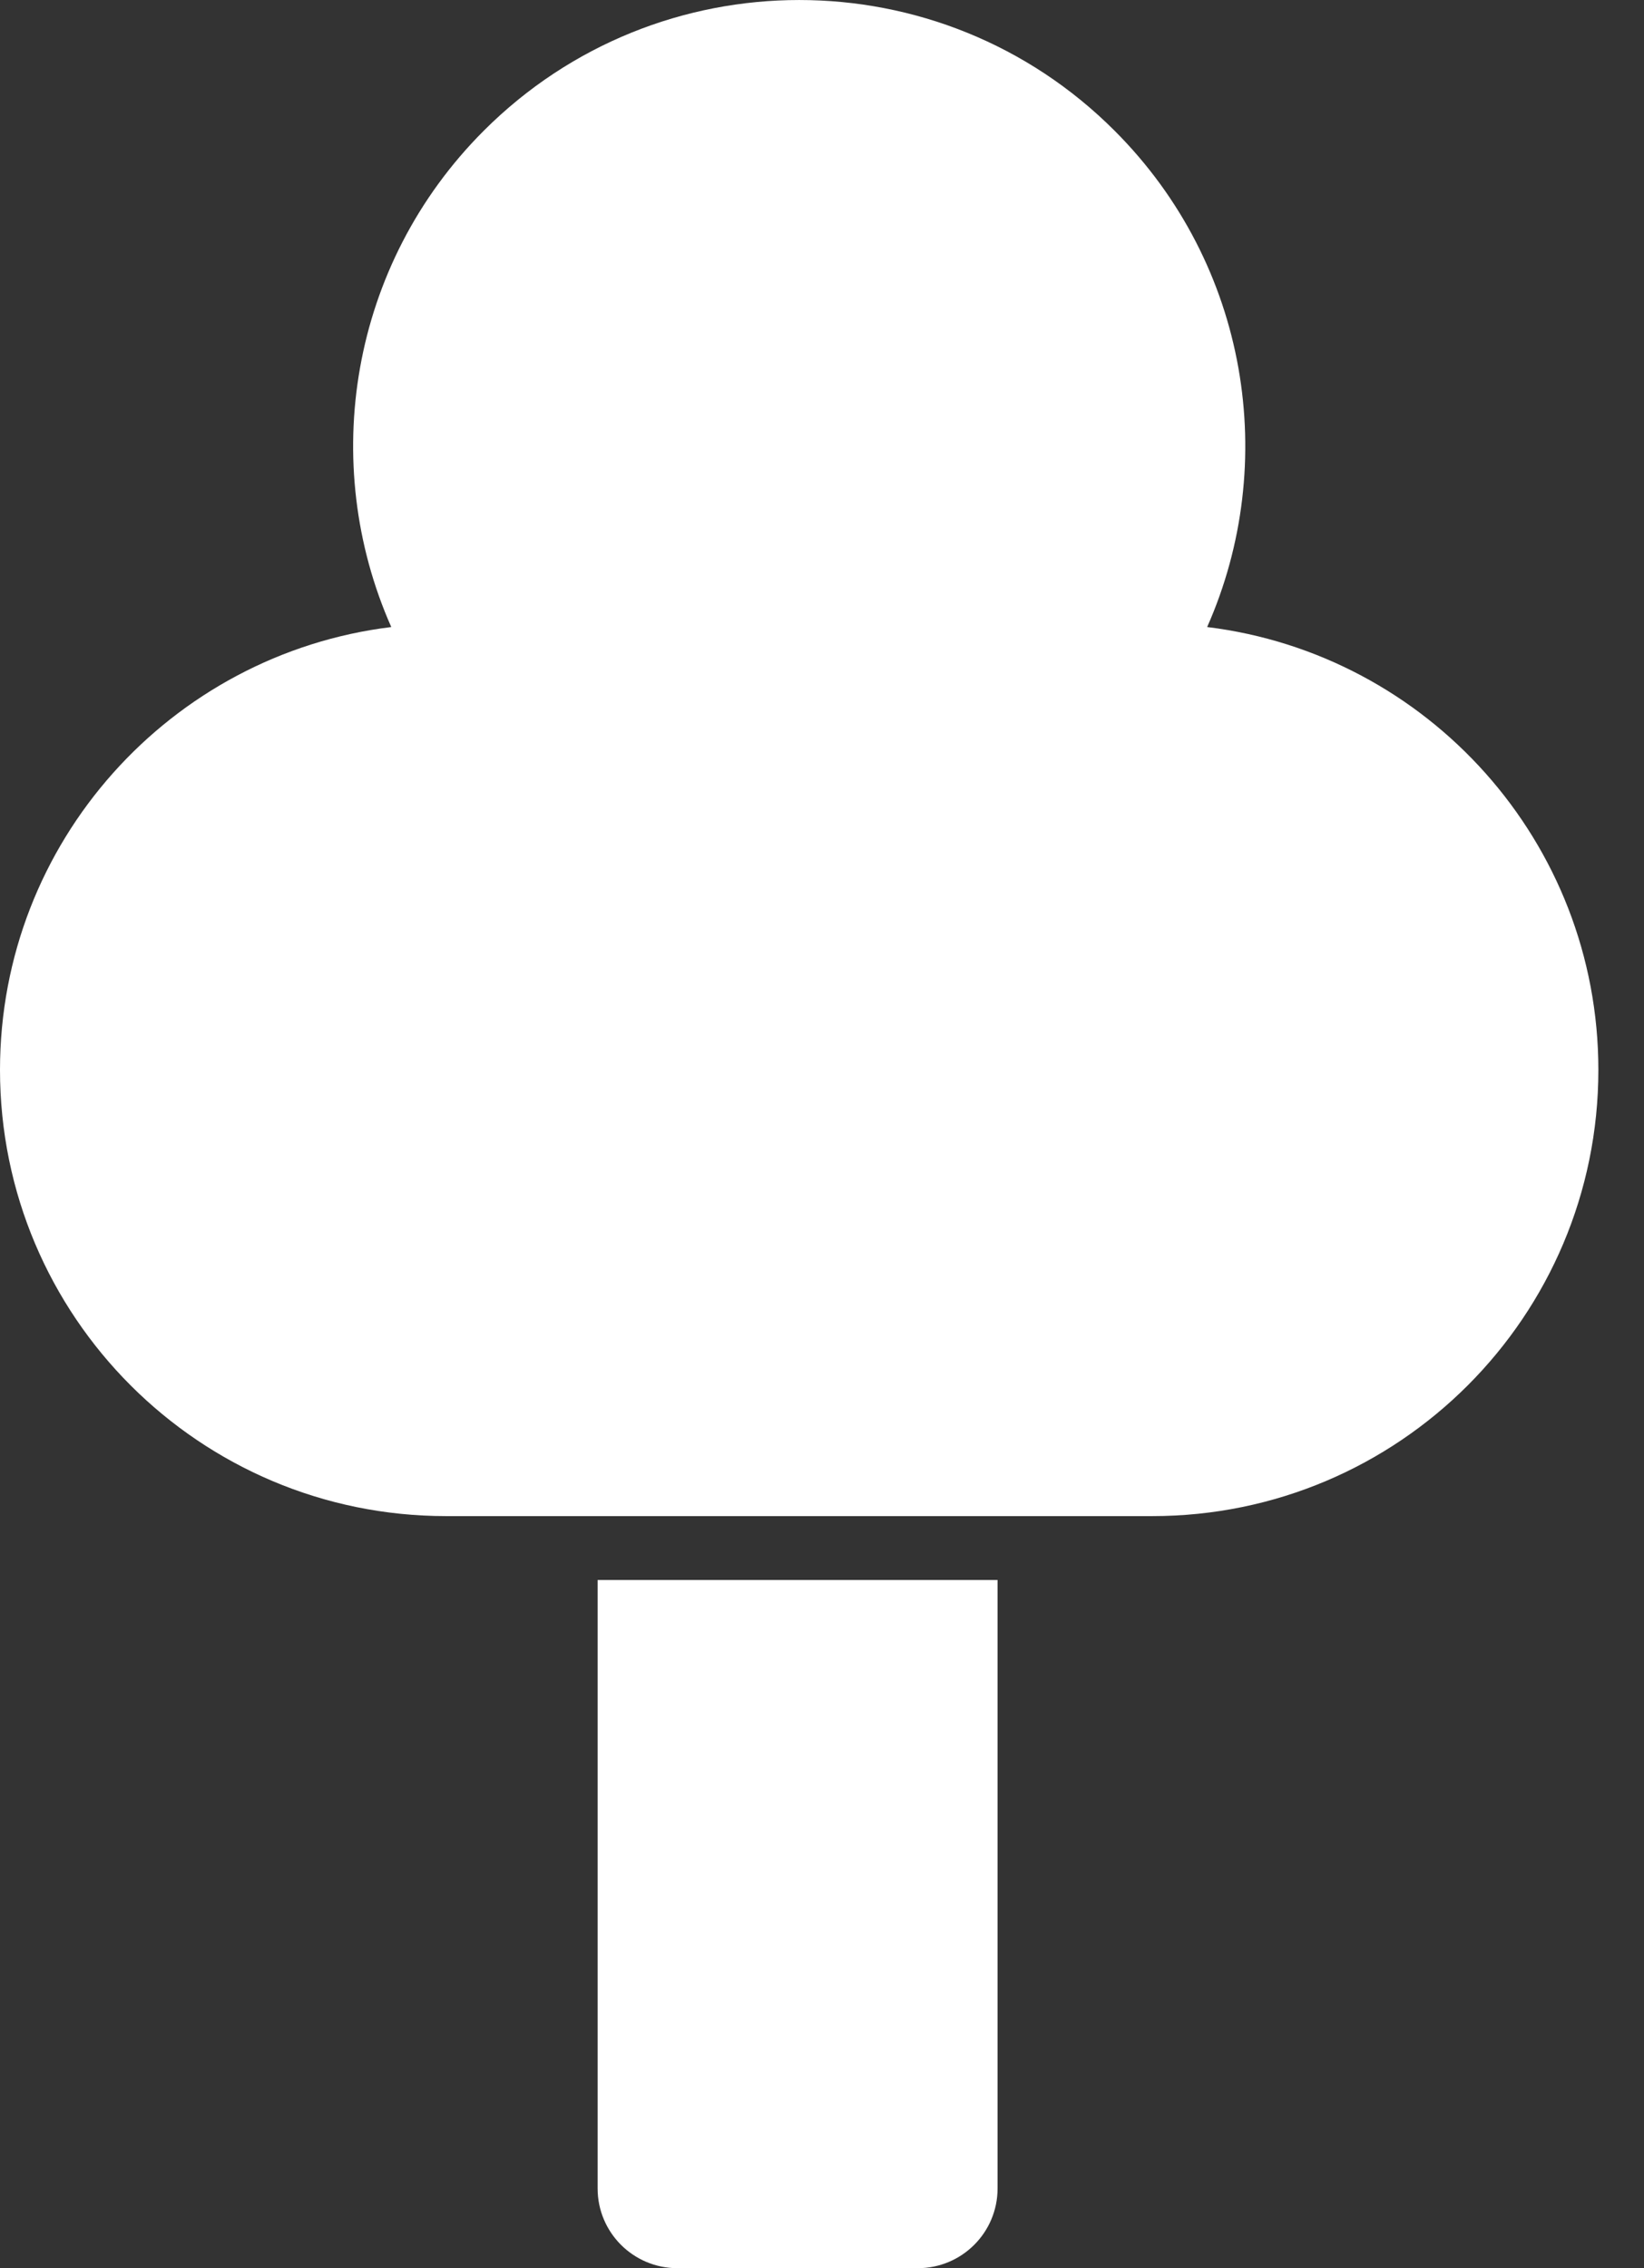
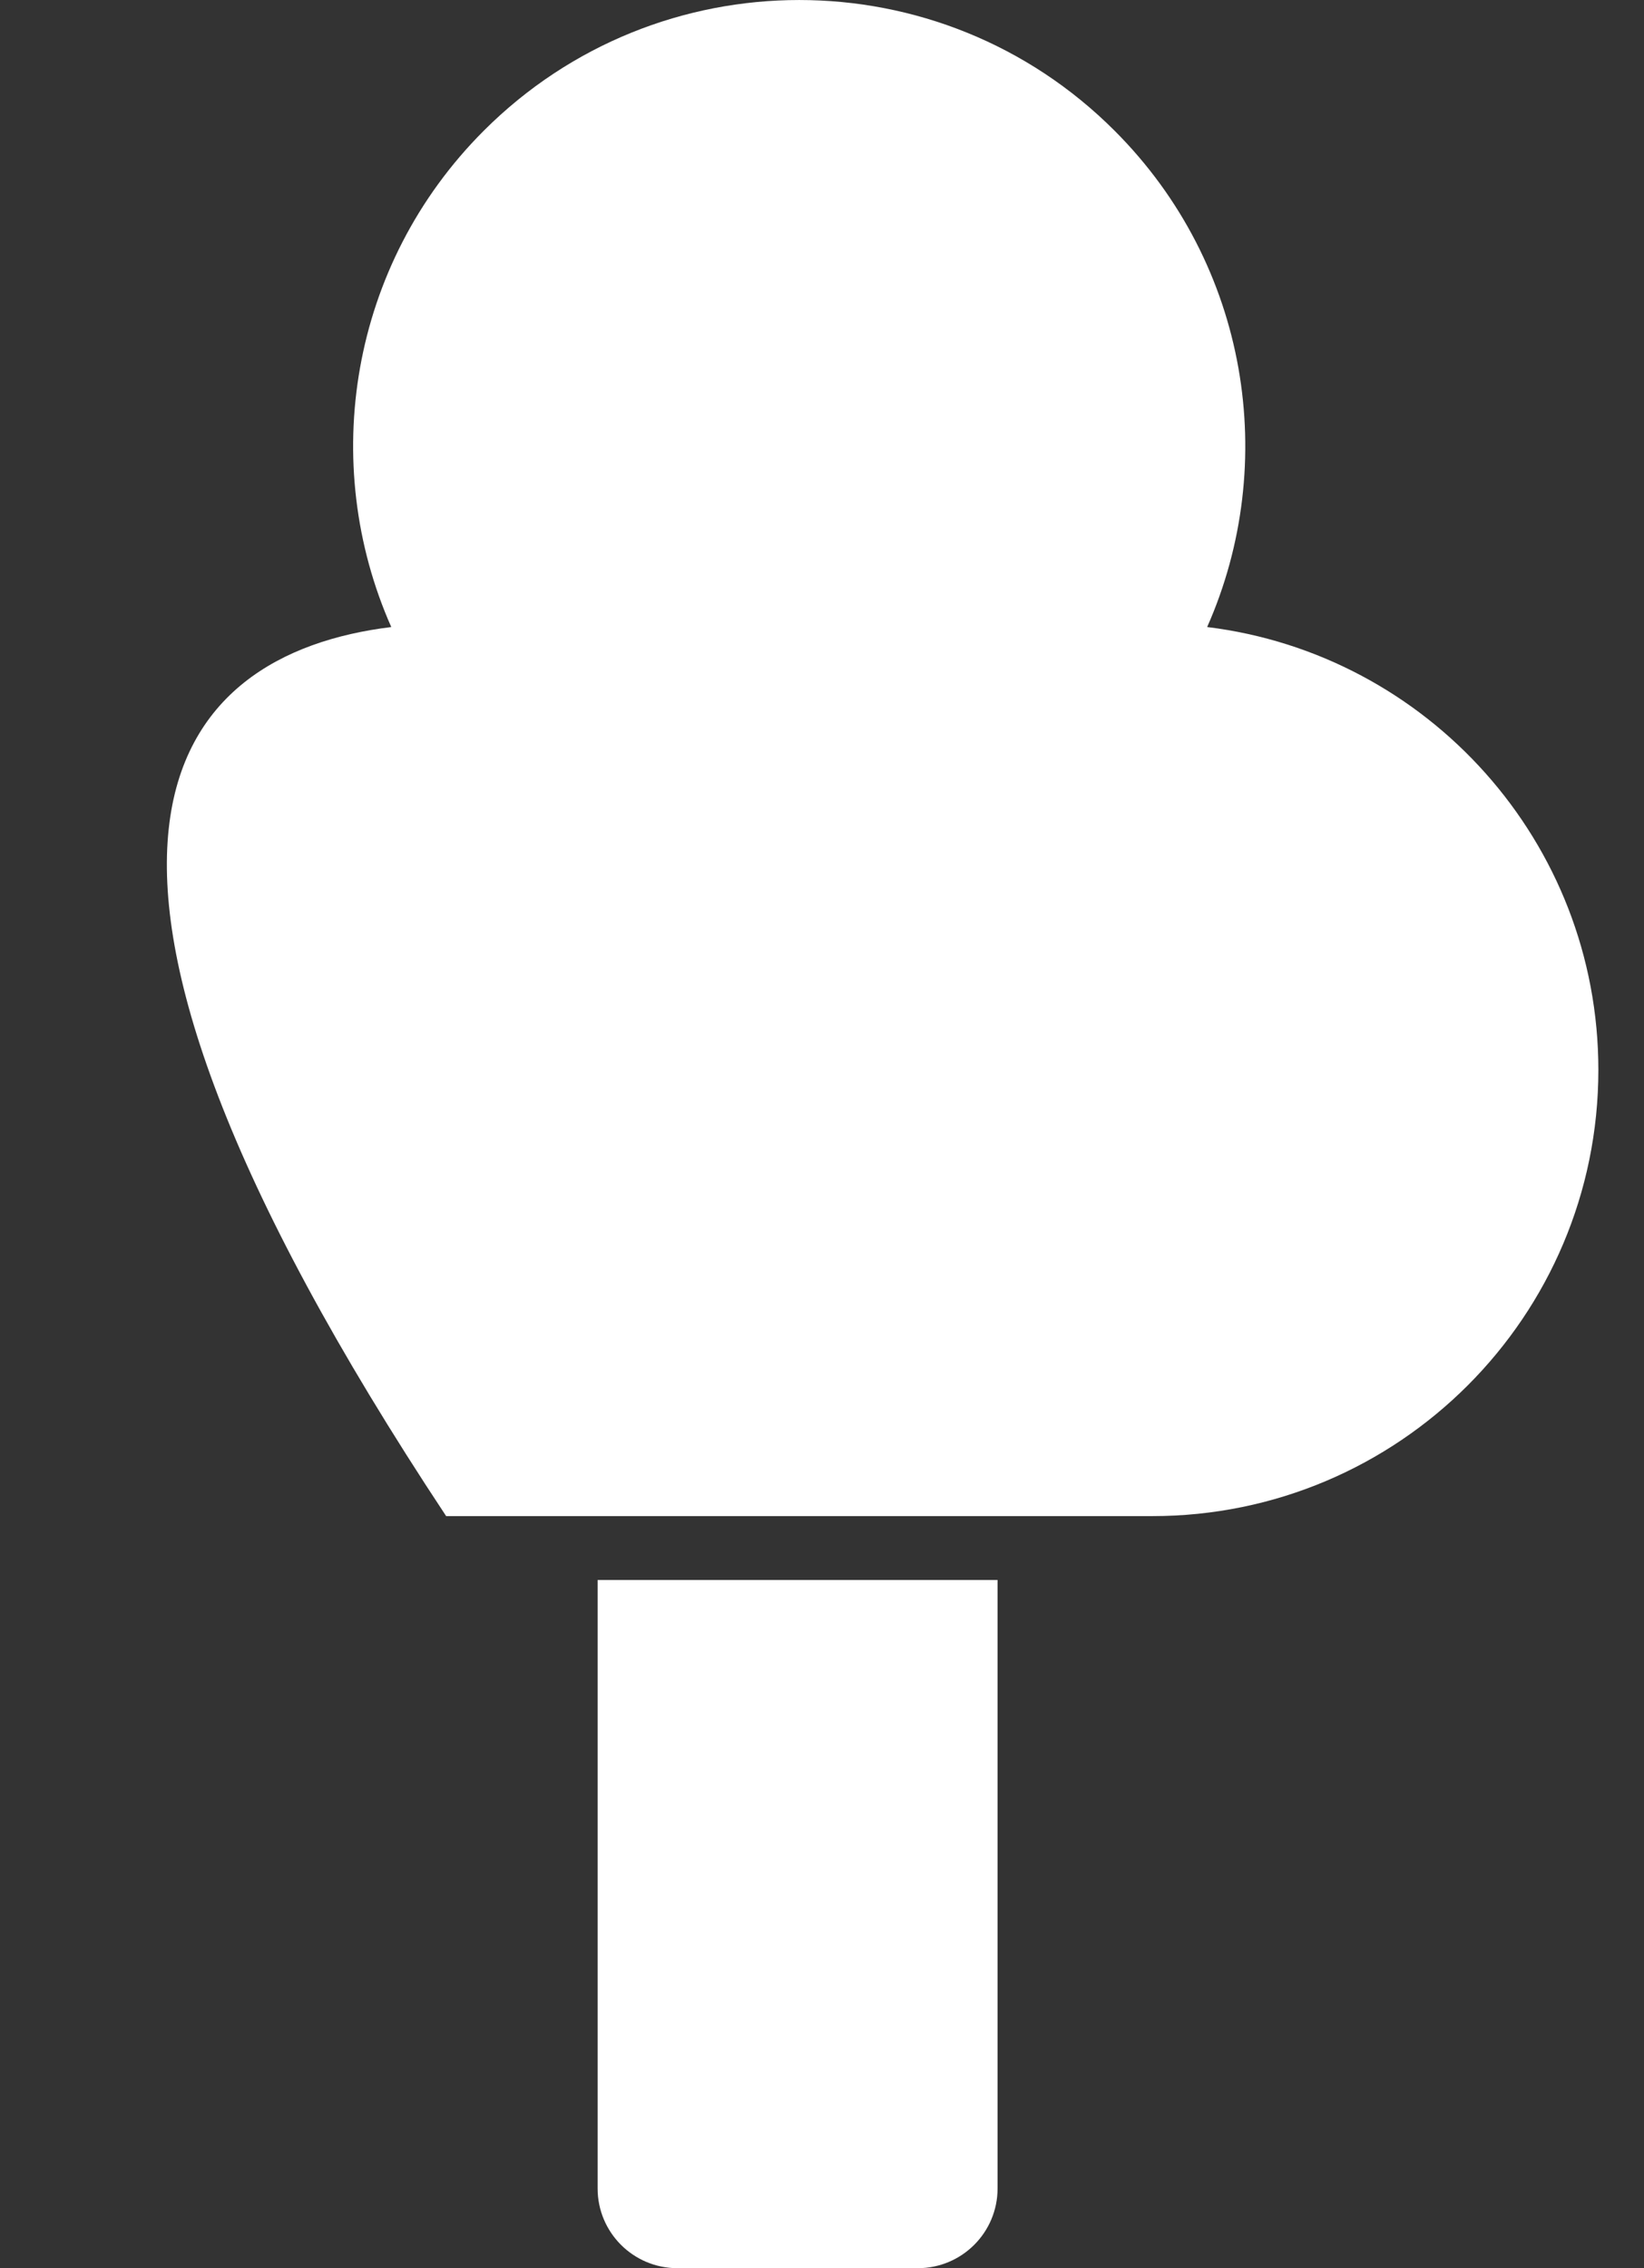
<svg xmlns="http://www.w3.org/2000/svg" width="29px" height="40px" viewBox="0 0 29 40" version="1.1">
  <rect x="0" y="0" width="29" height="40" fill="#333333" stroke="none" />
  <title>Combined Shape</title>
  <g id="1.-Hoseg-desktop" stroke="none" stroke-width="1" fill="none" fill-rule="evenodd">
    <g id="0.-Hoseg-wireframe" transform="translate(-434, -2694)" fill="#FFFFFF">
-       <path d="M462.195,2712.868 C462.195,2717.214 458.672,2720.737 454.326,2720.737 L441.87,2720.737 C437.523,2720.737 434,2717.214 434,2712.868 C434,2708.85 437.012,2705.535 440.902,2705.058 C439.623,2702.171 440.168,2698.671 442.534,2696.305 C445.607,2693.232 450.59,2693.232 453.661,2696.305 C456.028,2698.671 456.573,2702.171 455.294,2705.058 C459.184,2705.535 462.195,2708.85 462.195,2712.868 M451.597,2721.863 L451.597,2732.594 C451.597,2733.371 450.967,2734 450.19,2734 L445.949,2734 C445.172,2734 444.542,2733.371 444.542,2732.594 L444.542,2721.863 L451.597,2721.863 Z" id="Combined-Shape" />
+       <path d="M462.195,2712.868 C462.195,2717.214 458.672,2720.737 454.326,2720.737 L441.87,2720.737 C434,2708.85 437.012,2705.535 440.902,2705.058 C439.623,2702.171 440.168,2698.671 442.534,2696.305 C445.607,2693.232 450.59,2693.232 453.661,2696.305 C456.028,2698.671 456.573,2702.171 455.294,2705.058 C459.184,2705.535 462.195,2708.85 462.195,2712.868 M451.597,2721.863 L451.597,2732.594 C451.597,2733.371 450.967,2734 450.19,2734 L445.949,2734 C445.172,2734 444.542,2733.371 444.542,2732.594 L444.542,2721.863 L451.597,2721.863 Z" id="Combined-Shape" />
    </g>
  </g>
</svg>